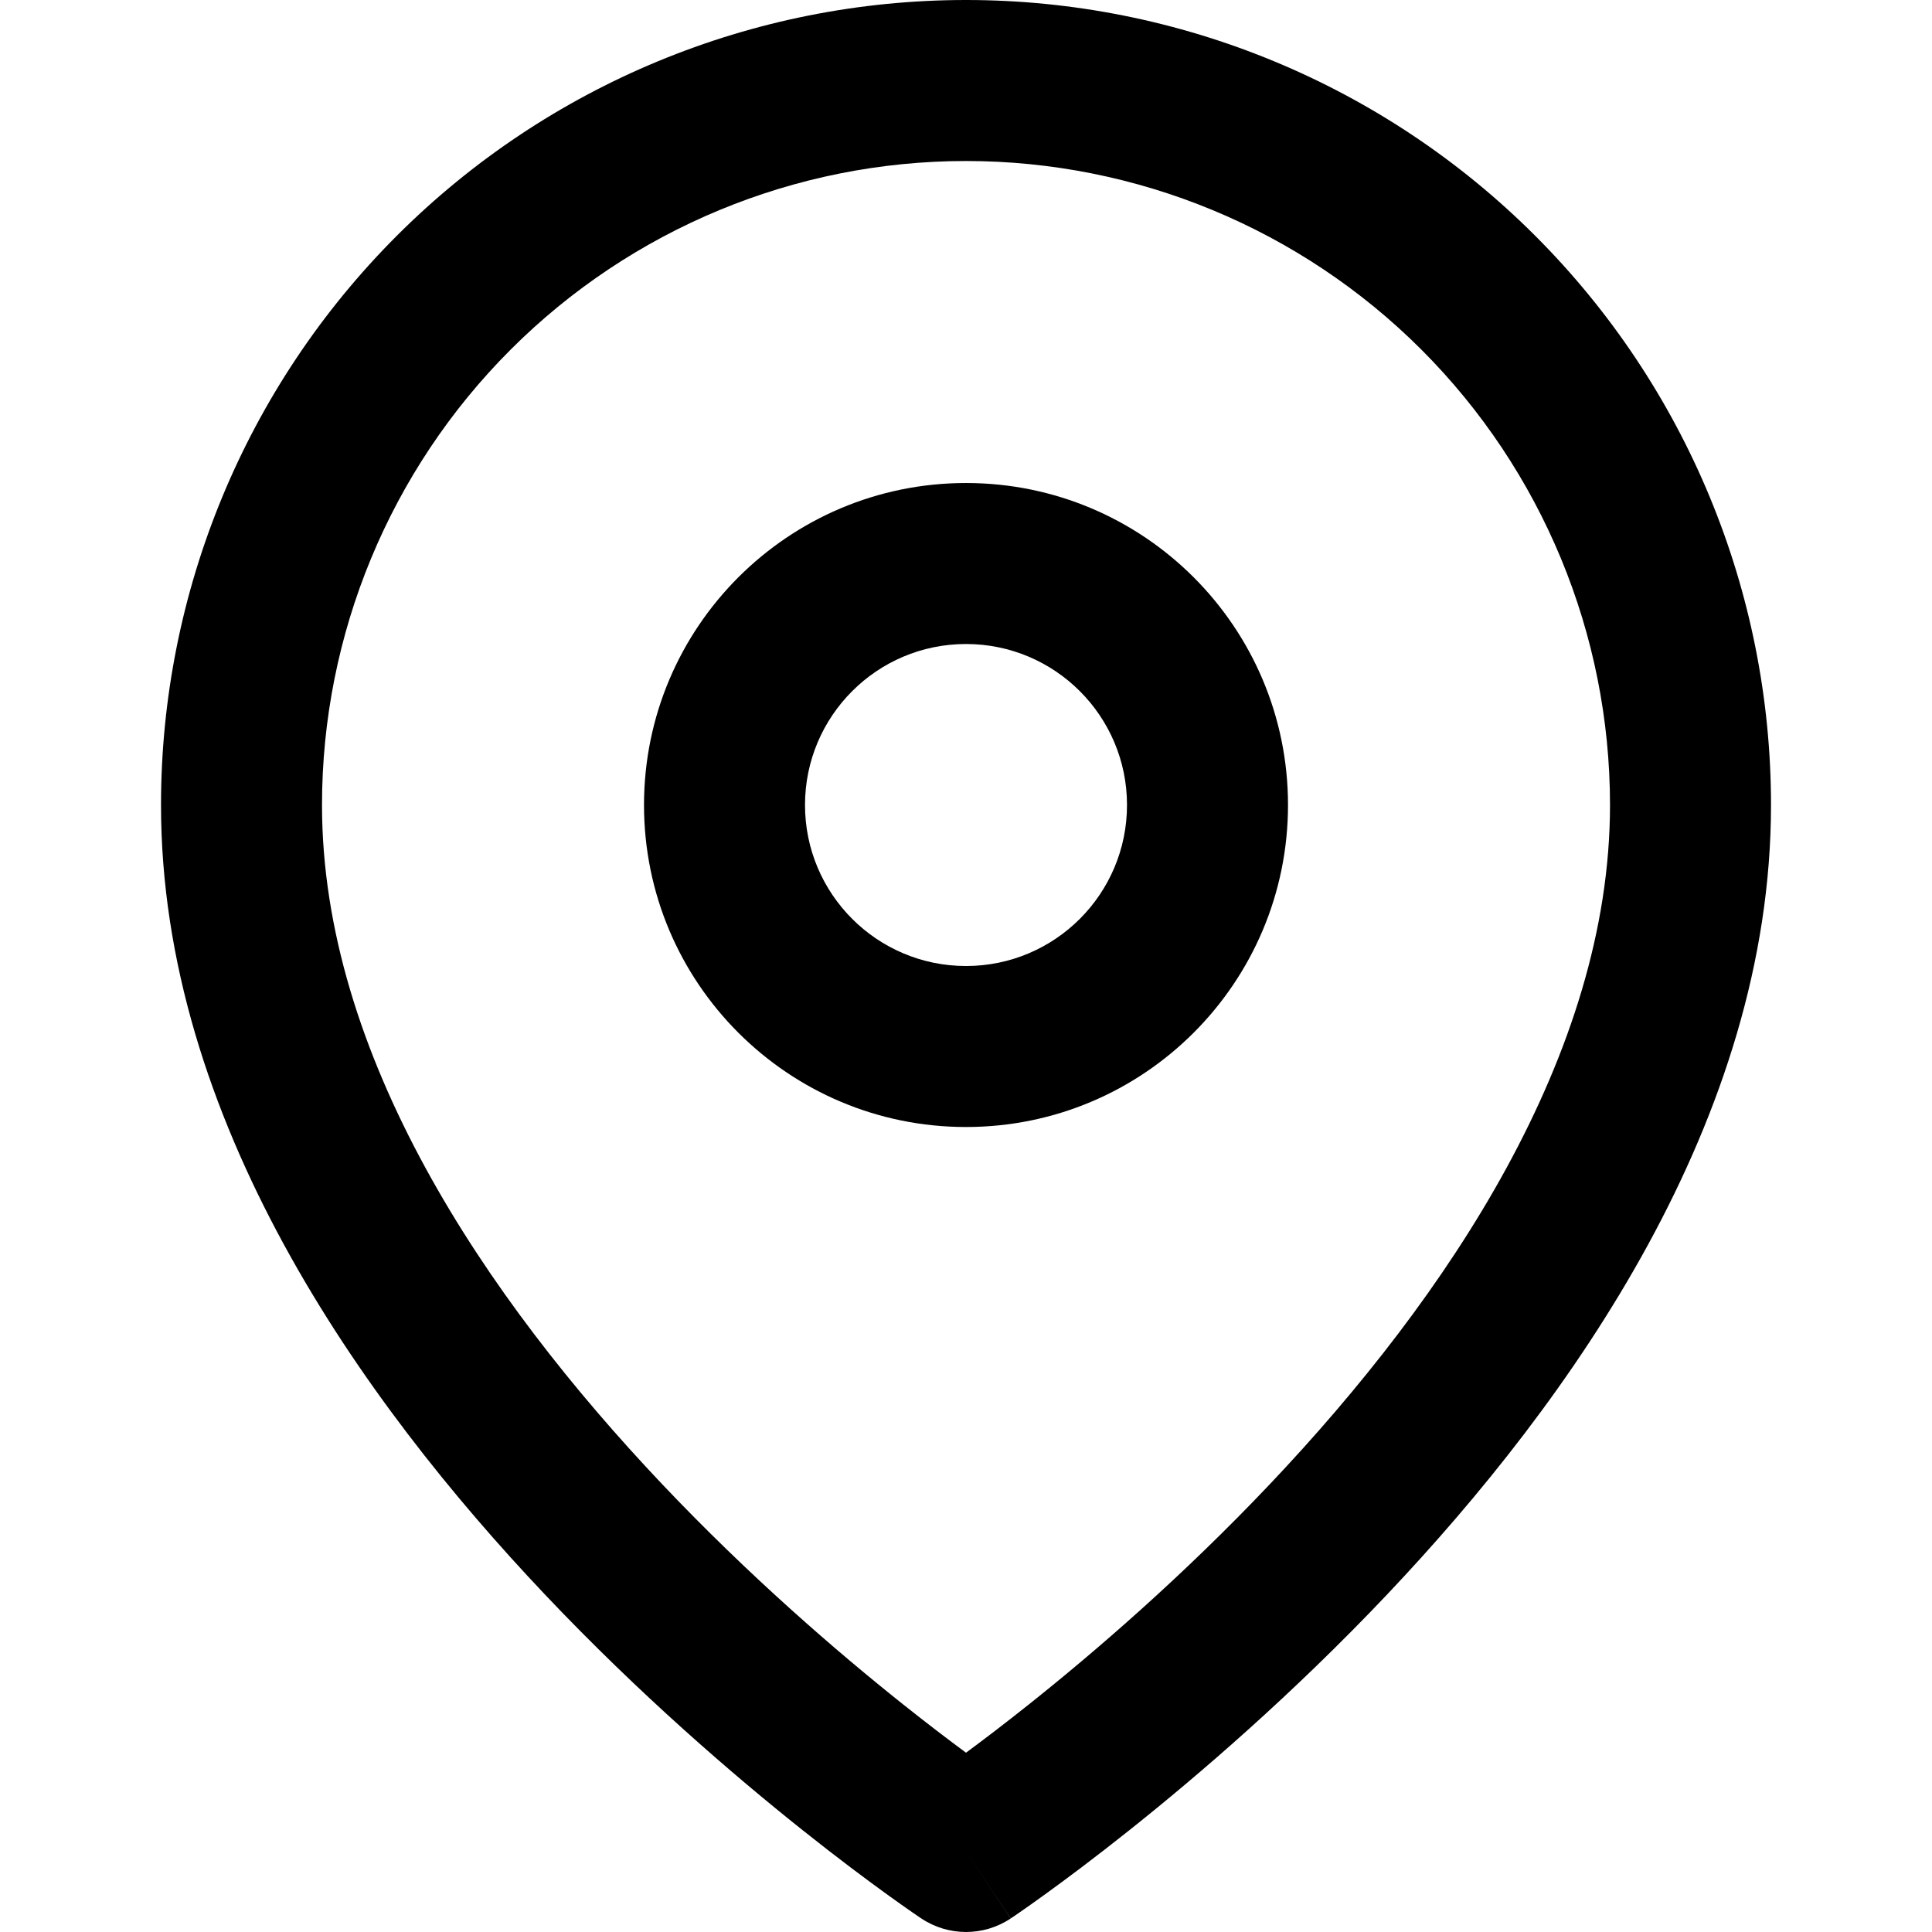
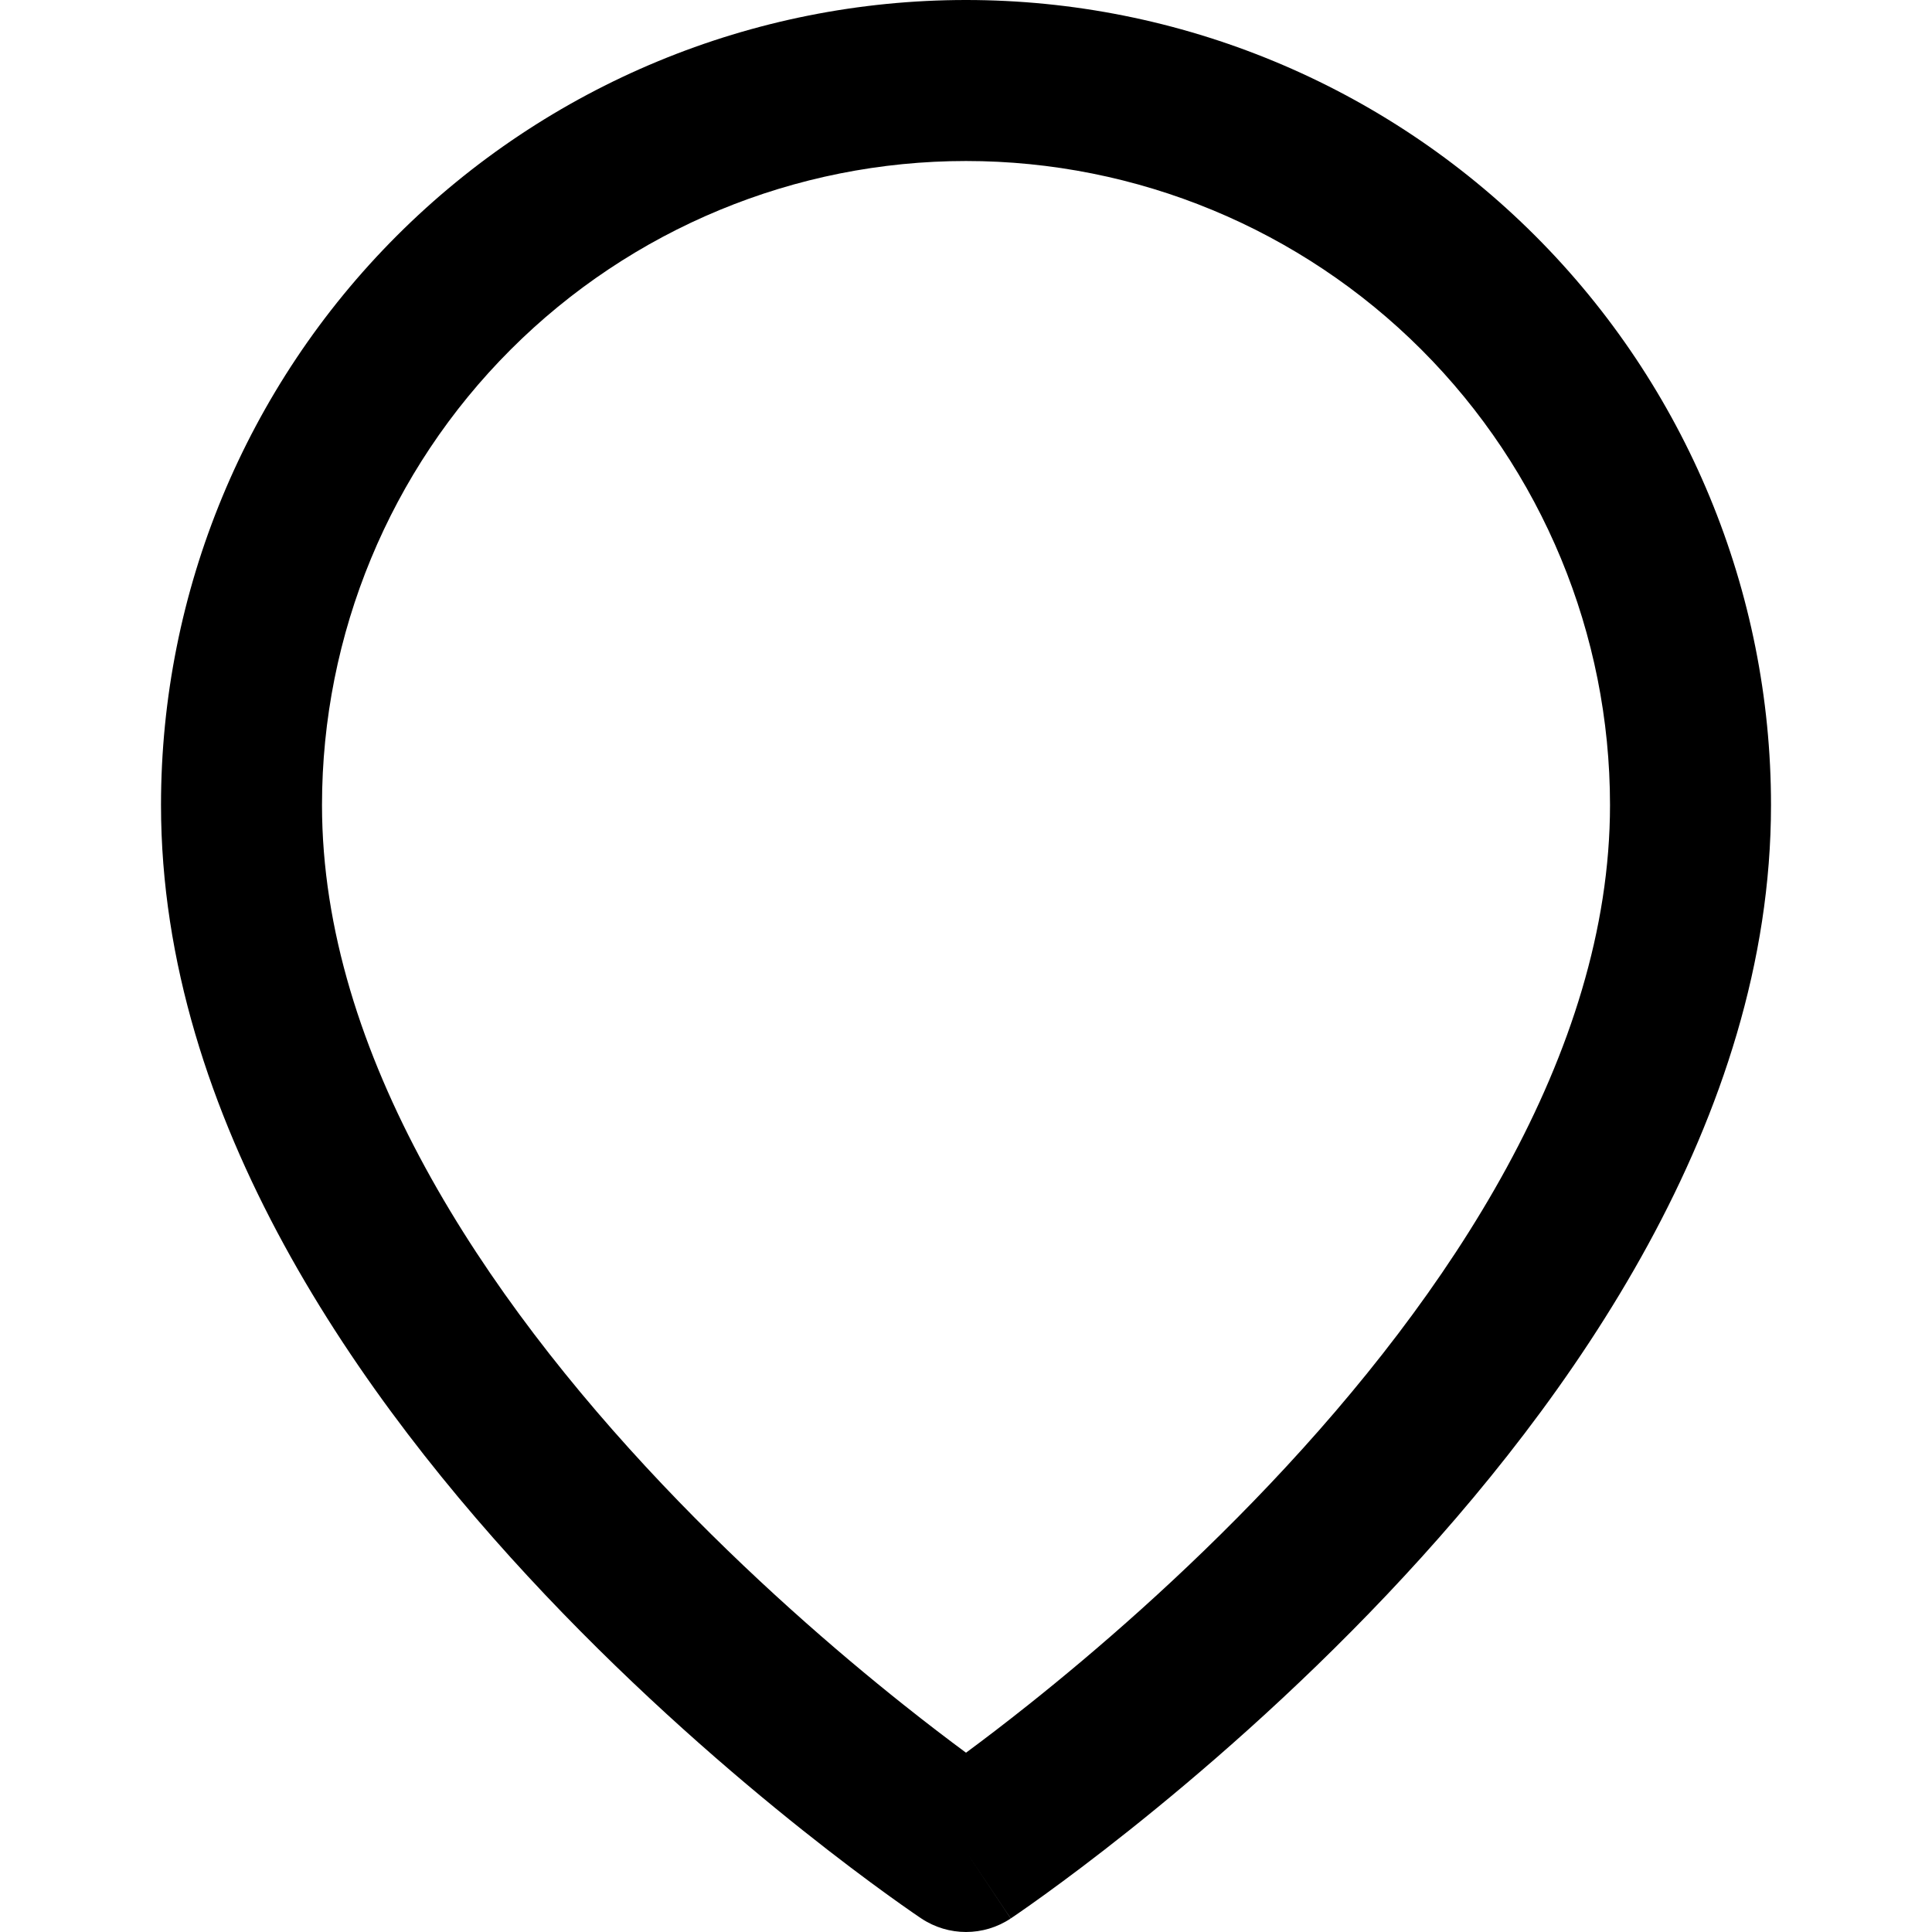
<svg xmlns="http://www.w3.org/2000/svg" width="160" height="160" viewBox="0 0 160 160" fill="none">
  <path fill-rule="evenodd" clip-rule="evenodd" d="M80.001 13.334C65.856 13.334 52.29 18.953 42.288 28.955C32.286 38.957 26.667 52.522 26.667 66.667C26.667 87.321 40.106 107.362 54.84 122.916C62.071 130.548 69.325 136.797 74.778 141.139C76.808 142.756 78.581 144.102 80.001 145.151C81.421 144.102 83.193 142.756 85.223 141.139C90.676 136.797 97.93 130.548 105.161 122.916C119.896 107.362 133.334 87.321 133.334 66.667C133.334 52.522 127.715 38.957 117.713 28.955C107.711 18.953 94.145 13.334 80.001 13.334ZM80.001 153.334C76.303 158.881 76.301 158.88 76.299 158.878L76.28 158.866L76.236 158.836L76.083 158.733C75.953 158.644 75.768 158.518 75.531 158.354C75.058 158.026 74.377 157.548 73.519 156.928C71.804 155.69 69.376 153.882 66.473 151.57C60.676 146.954 52.93 140.286 45.161 132.085C29.896 115.972 13.334 92.68 13.334 66.667C13.334 48.986 20.358 32.029 32.86 19.527C45.363 7.024 62.32 0 80.001 0C97.682 0 114.639 7.024 127.141 19.527C139.644 32.029 146.667 48.986 146.667 66.667C146.667 92.68 130.106 115.972 114.84 132.085C107.071 140.286 99.325 146.954 93.528 151.57C90.625 153.882 88.197 155.69 86.482 156.928C85.624 157.548 84.944 158.026 84.47 158.354C84.234 158.518 84.048 158.644 83.918 158.733L83.766 158.836L83.721 158.866L83.707 158.875C83.705 158.876 83.699 158.881 80.001 153.334ZM80.001 153.334L83.699 158.881C81.459 160.374 78.538 160.371 76.299 158.878L80.001 153.334Z" fill="black" />
-   <path fill-rule="evenodd" clip-rule="evenodd" d="M80.001 53.334C72.637 53.334 66.667 59.303 66.667 66.667C66.667 74.031 72.637 80.001 80.001 80.001C87.364 80.001 93.334 74.031 93.334 66.667C93.334 59.303 87.364 53.334 80.001 53.334ZM53.334 66.667C53.334 51.94 65.273 40.001 80.001 40.001C94.728 40.001 106.667 51.94 106.667 66.667C106.667 81.395 94.728 93.334 80.001 93.334C65.273 93.334 53.334 81.395 53.334 66.667Z" fill="black" />
</svg>